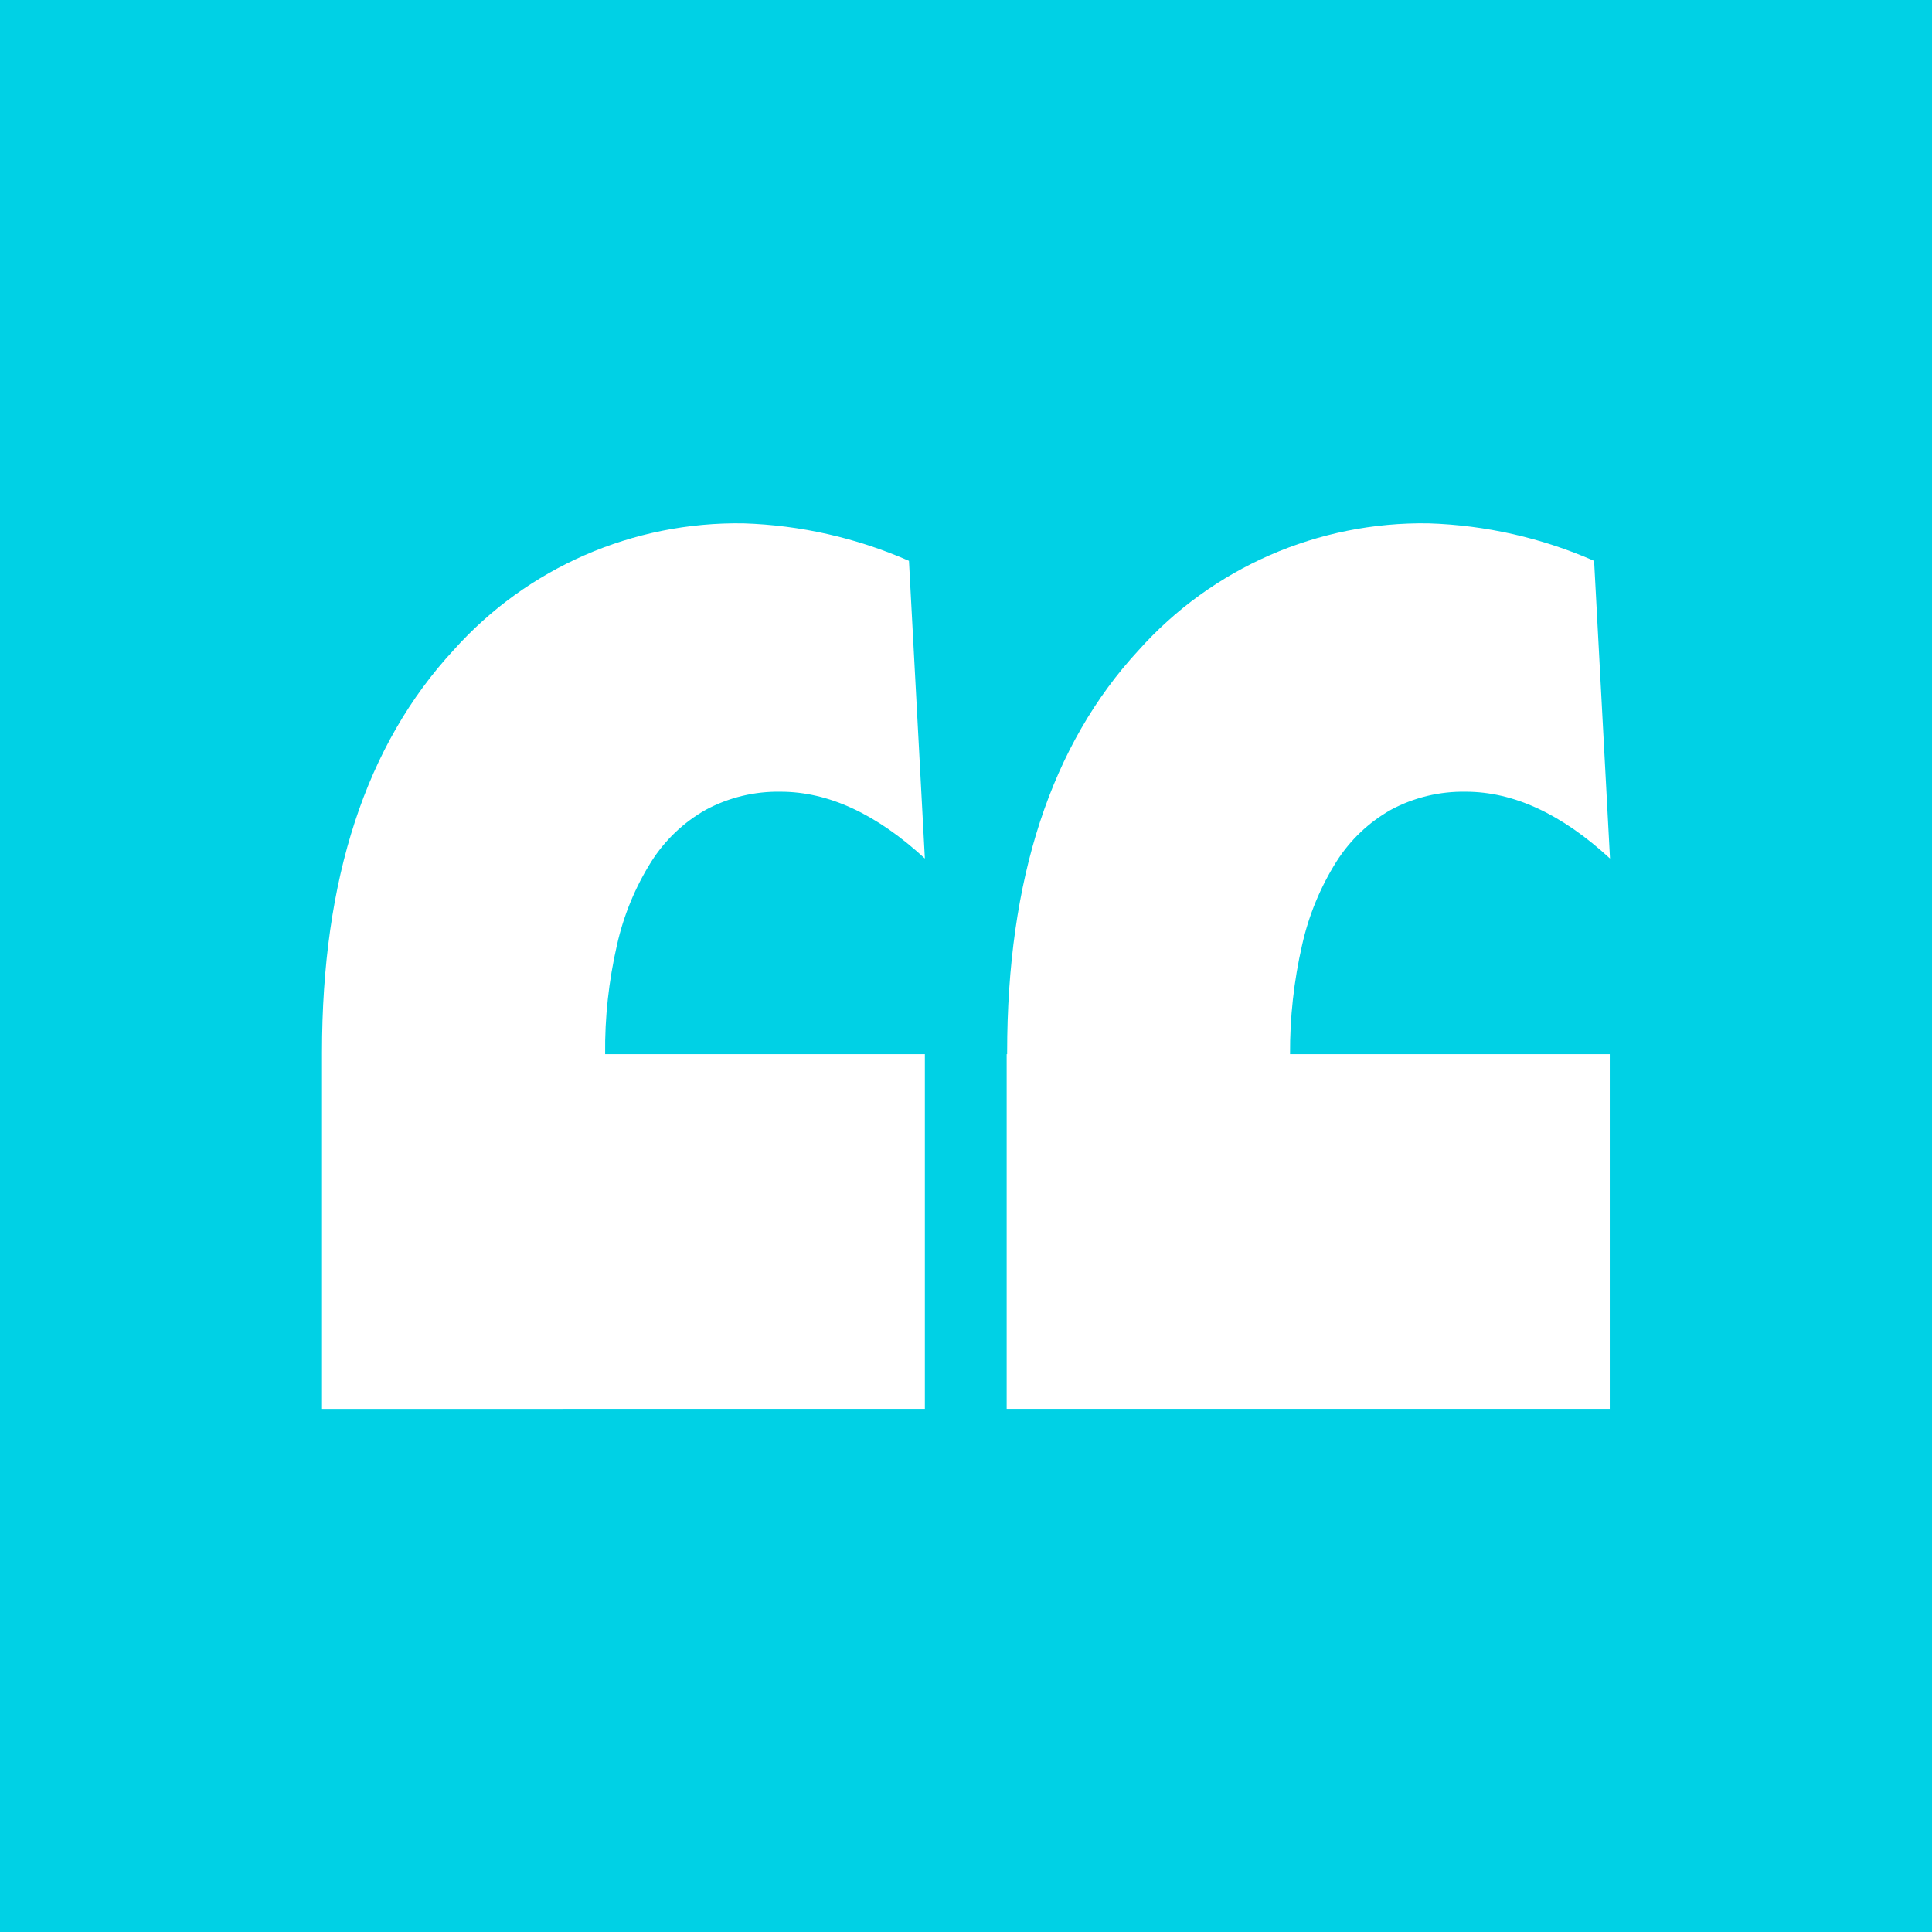
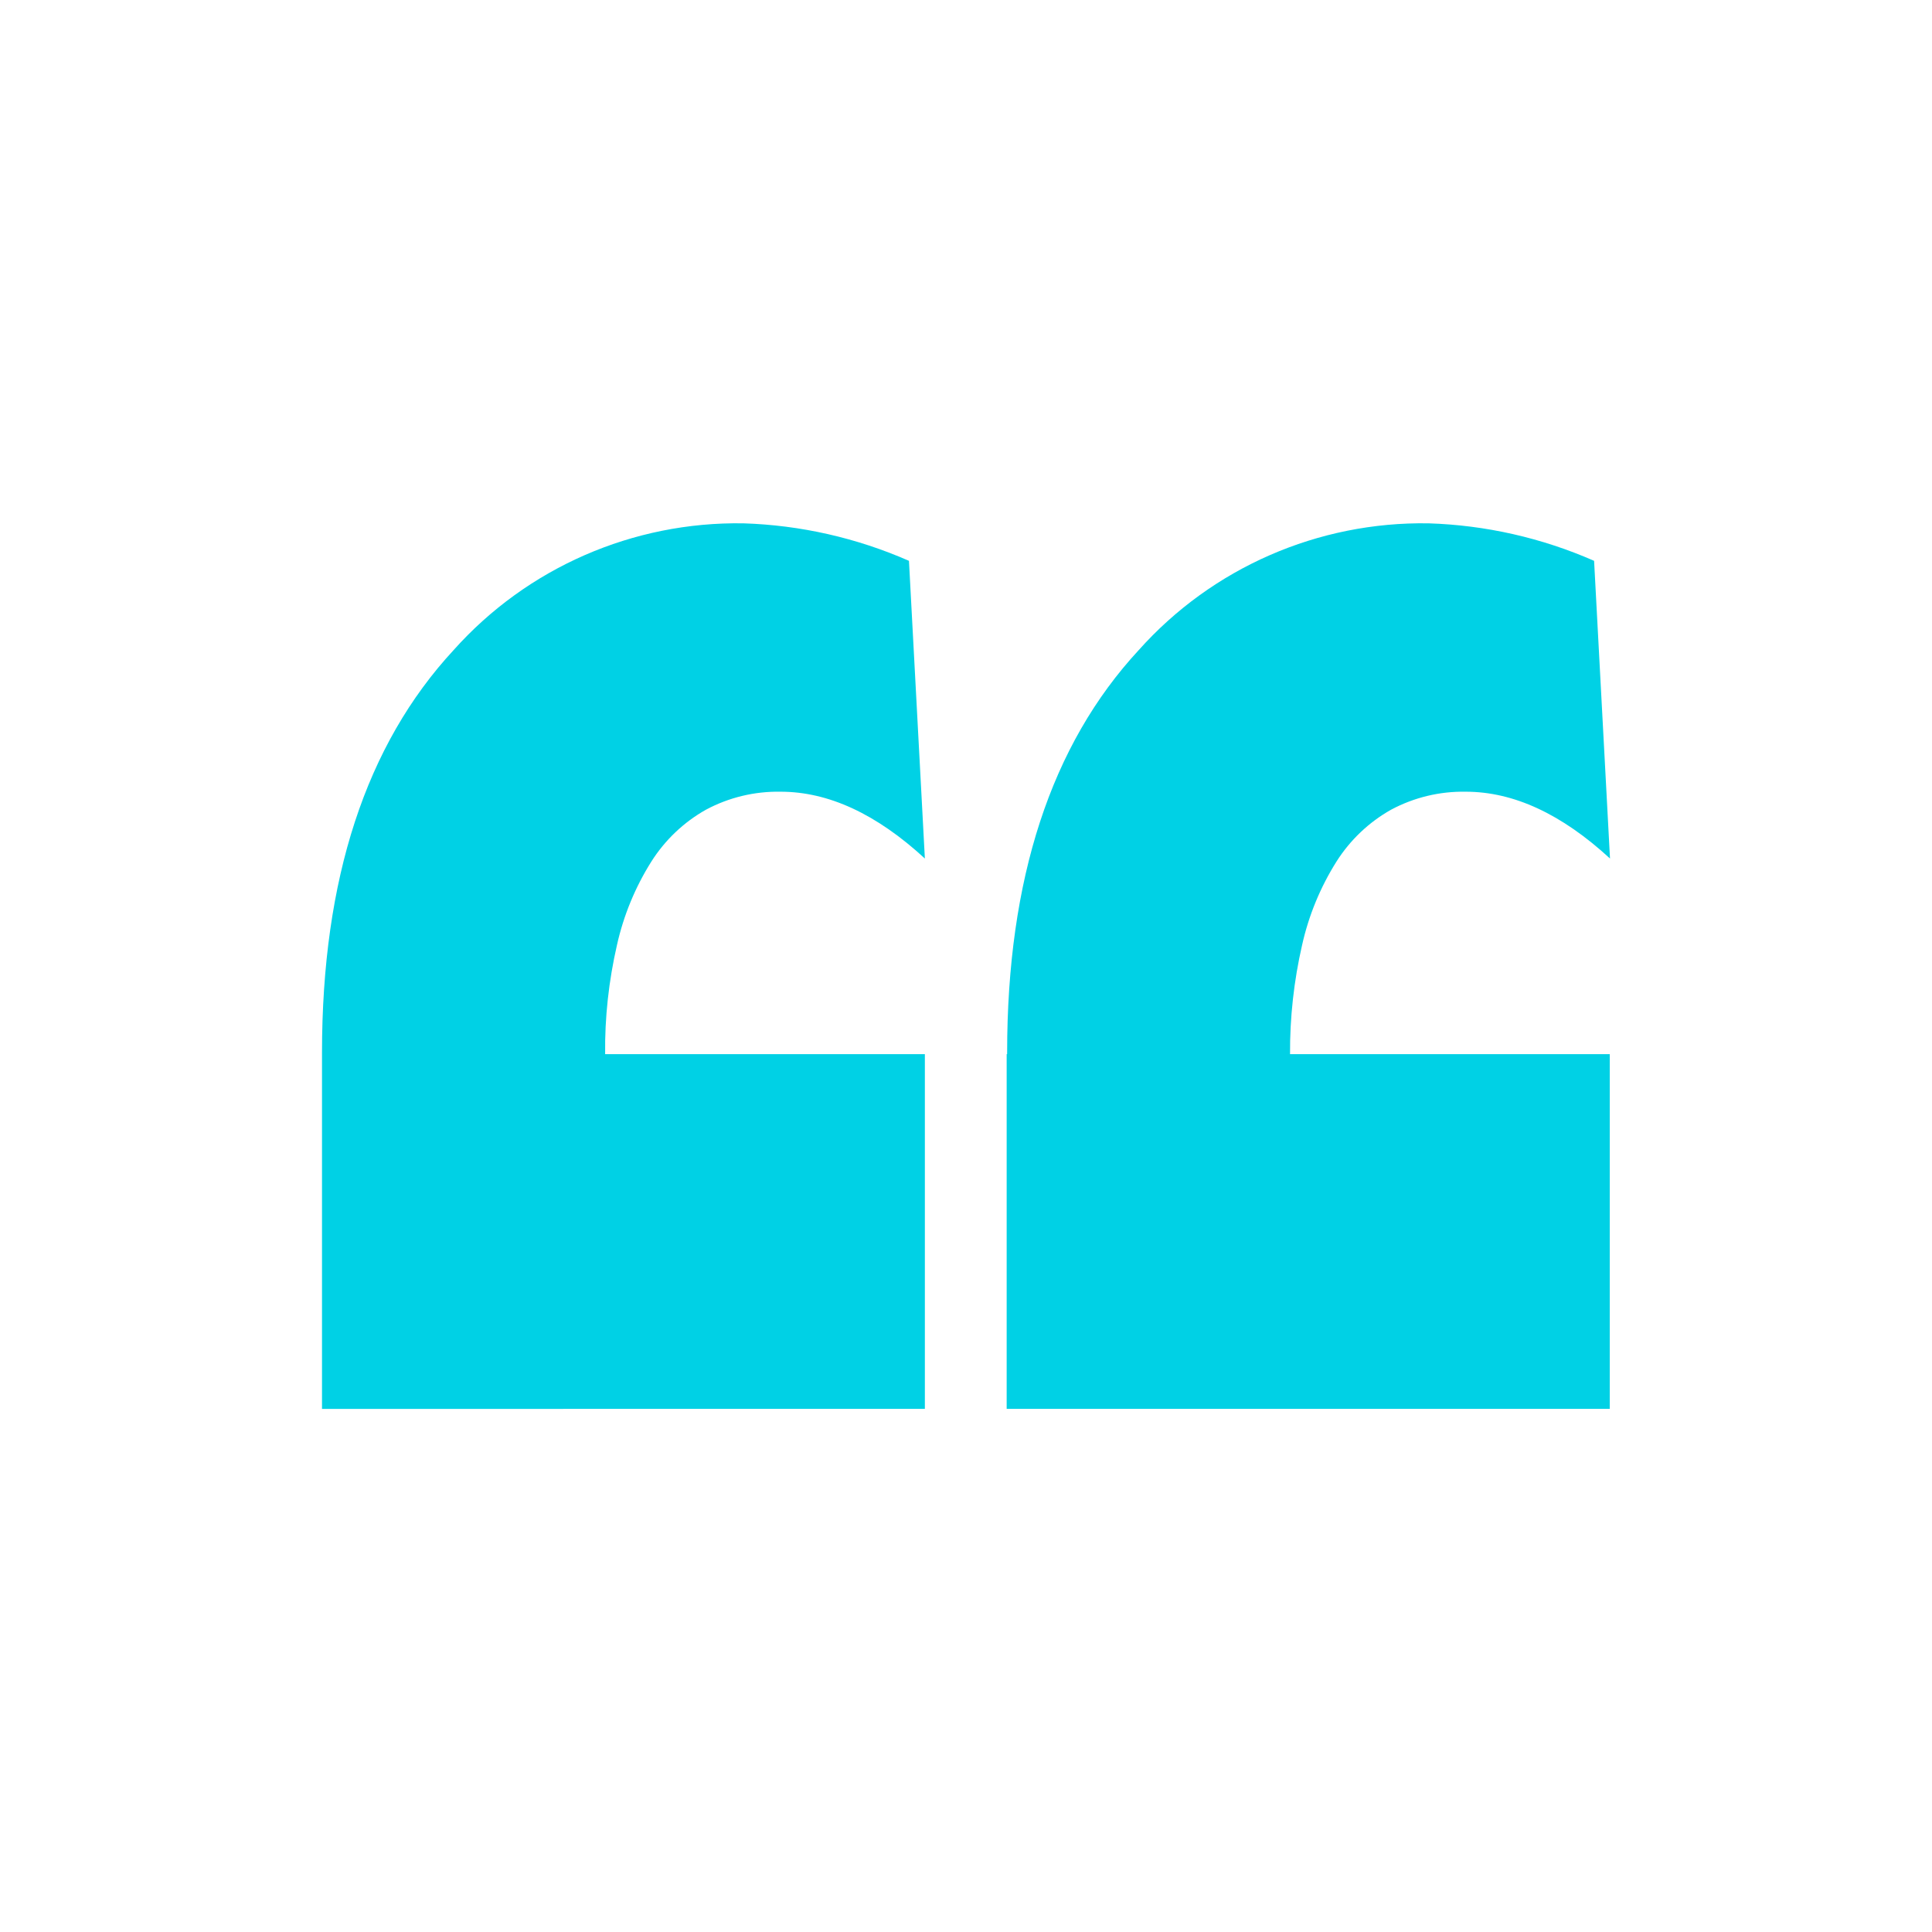
<svg xmlns="http://www.w3.org/2000/svg" version="1.1" width="85.02" height="85.02">
  <svg id="SvgjsSvg1005" data-name="Layer 2" viewBox="0 0 85.02 85.02">
    <g id="SvgjsG1004" data-name="Group 2">
-       <path id="SvgjsPath1003" data-name="Path 105" d="M0,85.02h85.02V0H0v85.02ZM44.32,46.39h0v-.07c0-7.64,1.93-13.54,5.79-17.71,3.24-3.63,7.9-5.66,12.76-5.58,2.51.08,4.98.64,7.28,1.65l.7,13.1c-2.13-1.96-4.24-2.94-6.35-2.94-1.14-.02-2.27.25-3.28.79-.98.55-1.81,1.34-2.41,2.29-.71,1.13-1.22,2.37-1.51,3.67-.36,1.57-.54,3.19-.53,4.8h14.07v15.61h-26.54v-15.61ZM14.17,46.39h0v-.07c0-7.64,1.93-13.54,5.79-17.71,3.24-3.63,7.9-5.66,12.76-5.58,2.51.08,4.98.64,7.28,1.65l.7,13.1c-2.13-1.96-4.24-2.94-6.35-2.94-1.14-.02-2.27.25-3.28.79-.98.55-1.81,1.34-2.41,2.29-.71,1.13-1.22,2.37-1.51,3.67-.36,1.57-.54,3.19-.52,4.8h14.07v15.61H14.17v-15.61Z" fill="#00d1e5" stroke-width="0" />
+       <path id="SvgjsPath1003" data-name="Path 105" d="M0,85.02h85.02H0v85.02ZM44.32,46.39h0v-.07c0-7.64,1.93-13.54,5.79-17.71,3.24-3.63,7.9-5.66,12.76-5.58,2.51.08,4.98.64,7.28,1.65l.7,13.1c-2.13-1.96-4.24-2.94-6.35-2.94-1.14-.02-2.27.25-3.28.79-.98.55-1.81,1.34-2.41,2.29-.71,1.13-1.22,2.37-1.51,3.67-.36,1.57-.54,3.19-.53,4.8h14.07v15.61h-26.54v-15.61ZM14.17,46.39h0v-.07c0-7.64,1.93-13.54,5.79-17.71,3.24-3.63,7.9-5.66,12.76-5.58,2.51.08,4.98.64,7.28,1.65l.7,13.1c-2.13-1.96-4.24-2.94-6.35-2.94-1.14-.02-2.27.25-3.28.79-.98.55-1.81,1.34-2.41,2.29-.71,1.13-1.22,2.37-1.51,3.67-.36,1.57-.54,3.19-.52,4.8h14.07v15.61H14.17v-15.61Z" fill="#00d1e5" stroke-width="0" />
    </g>
  </svg>
  <style>@media (prefers-color-scheme: light) { :root { filter: none; } }
@media (prefers-color-scheme: dark) { :root { filter: none; } }
</style>
</svg>